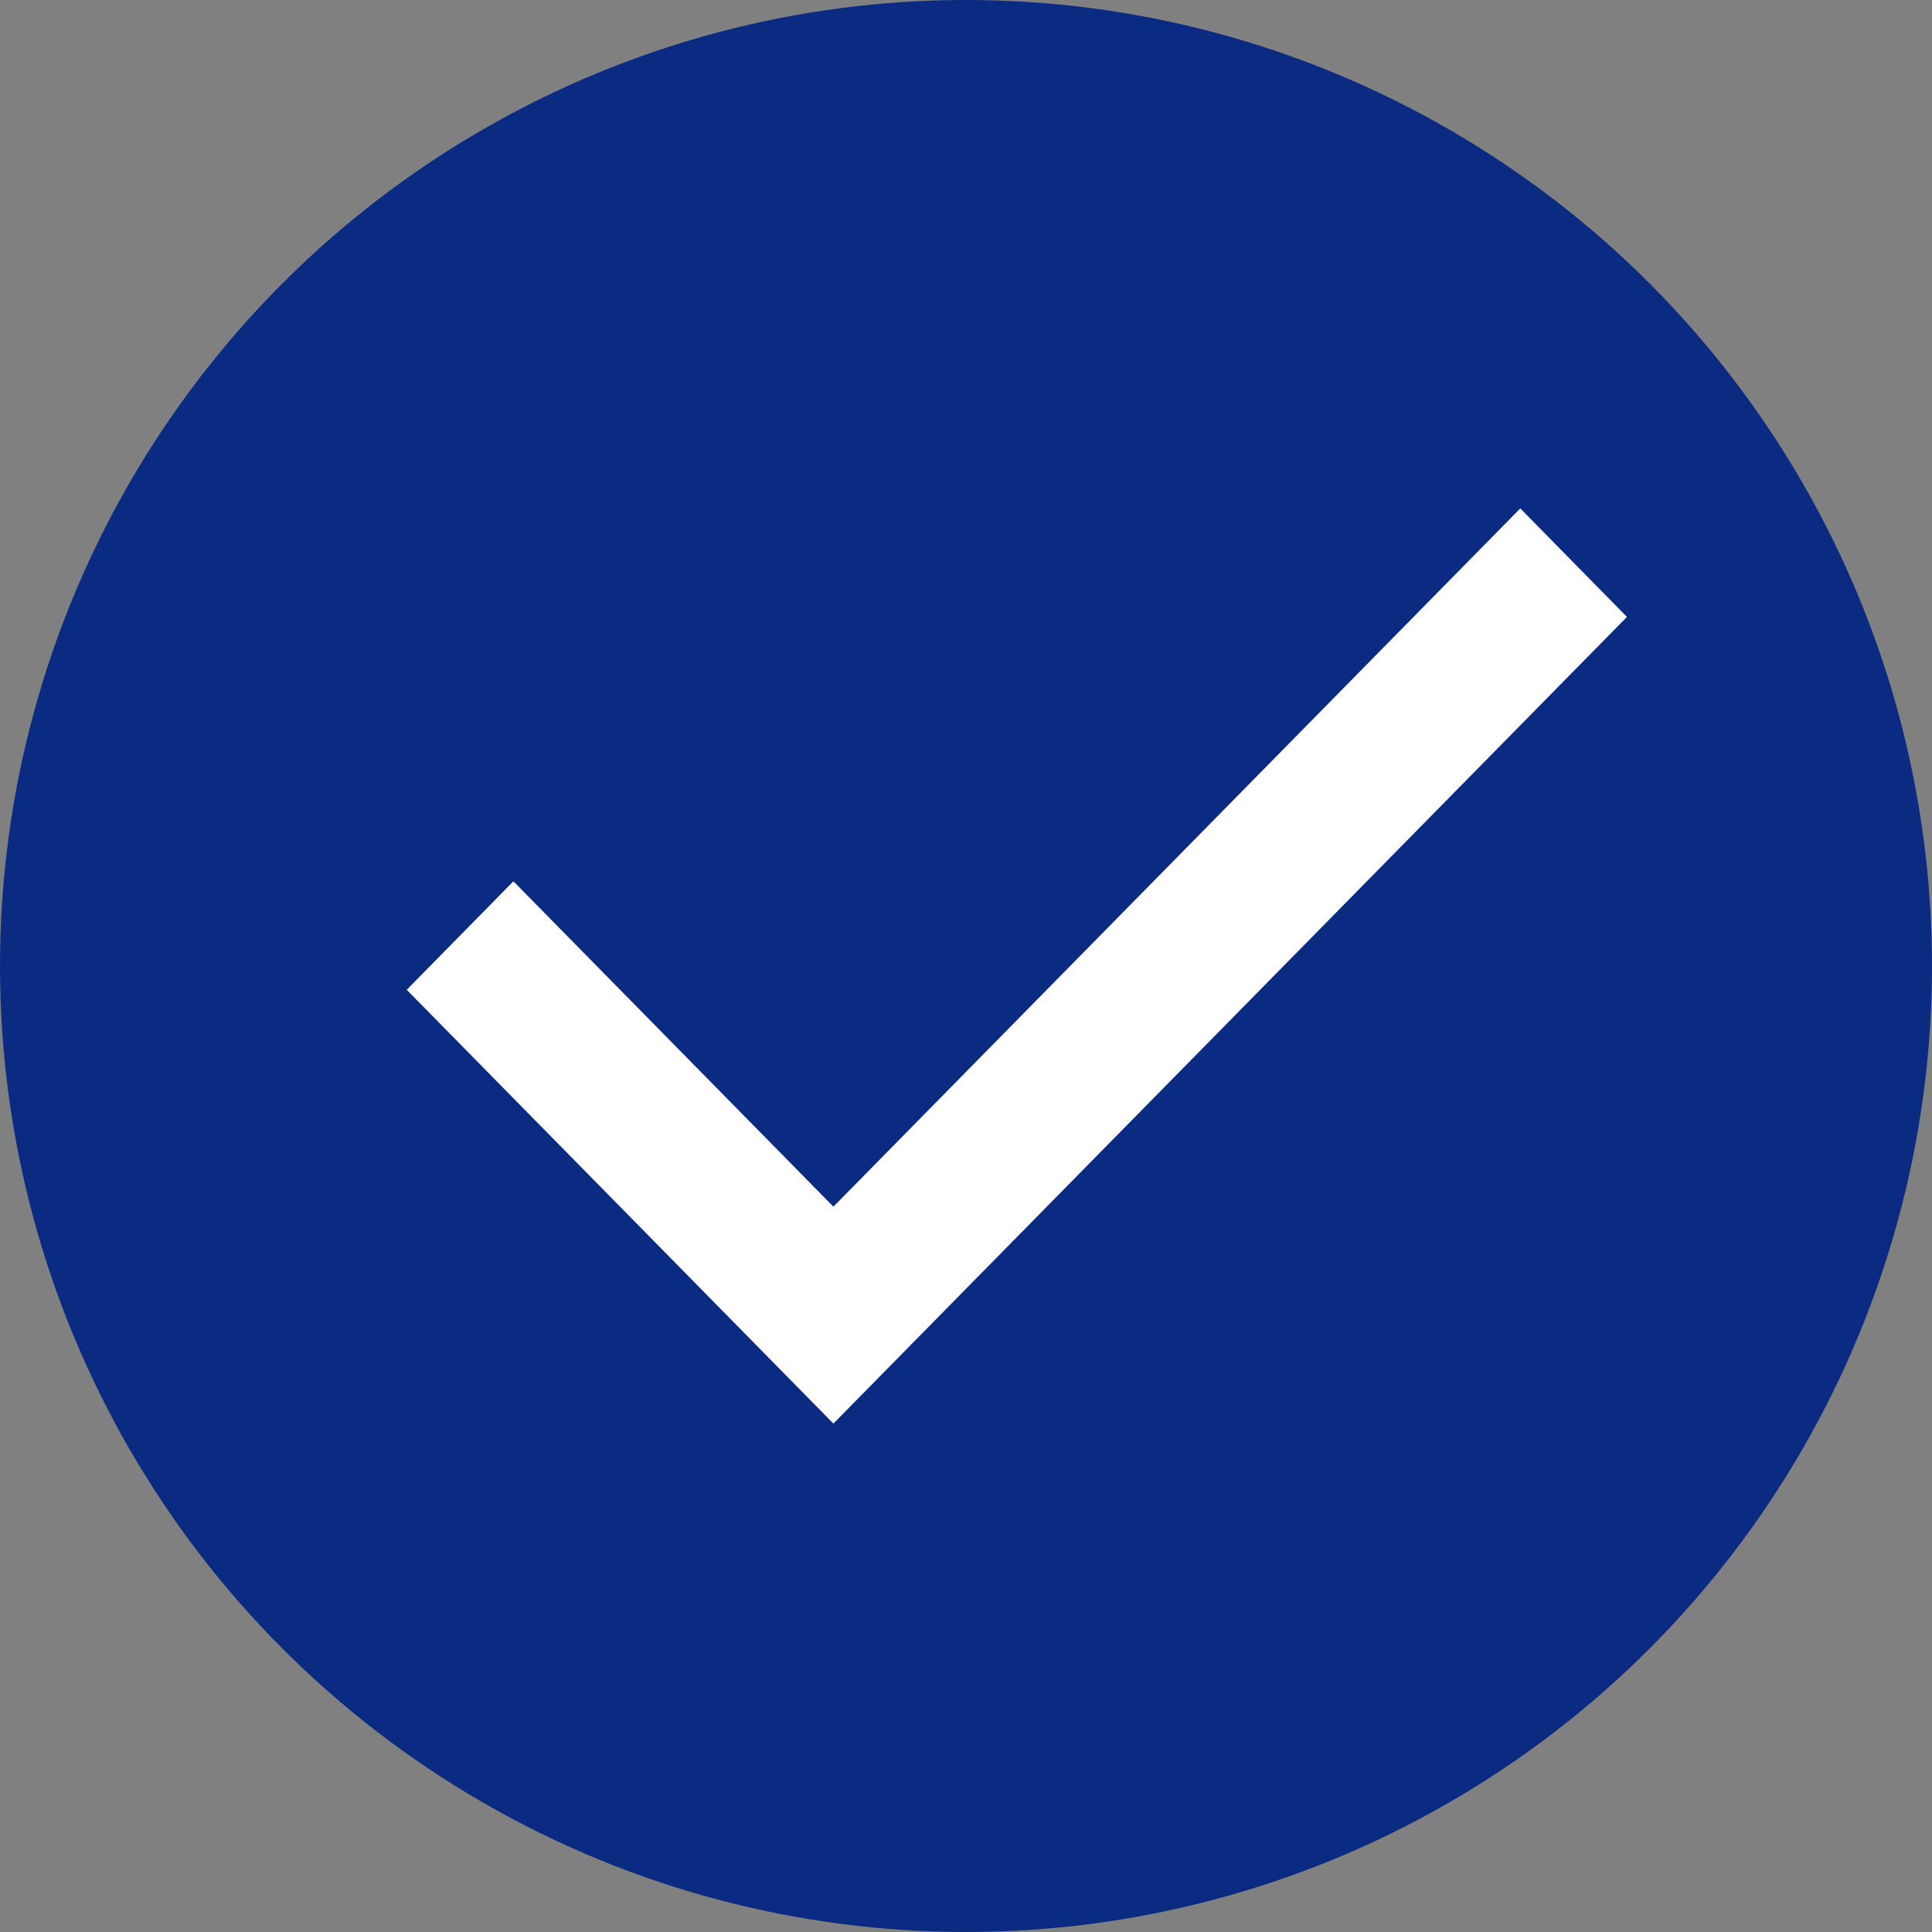
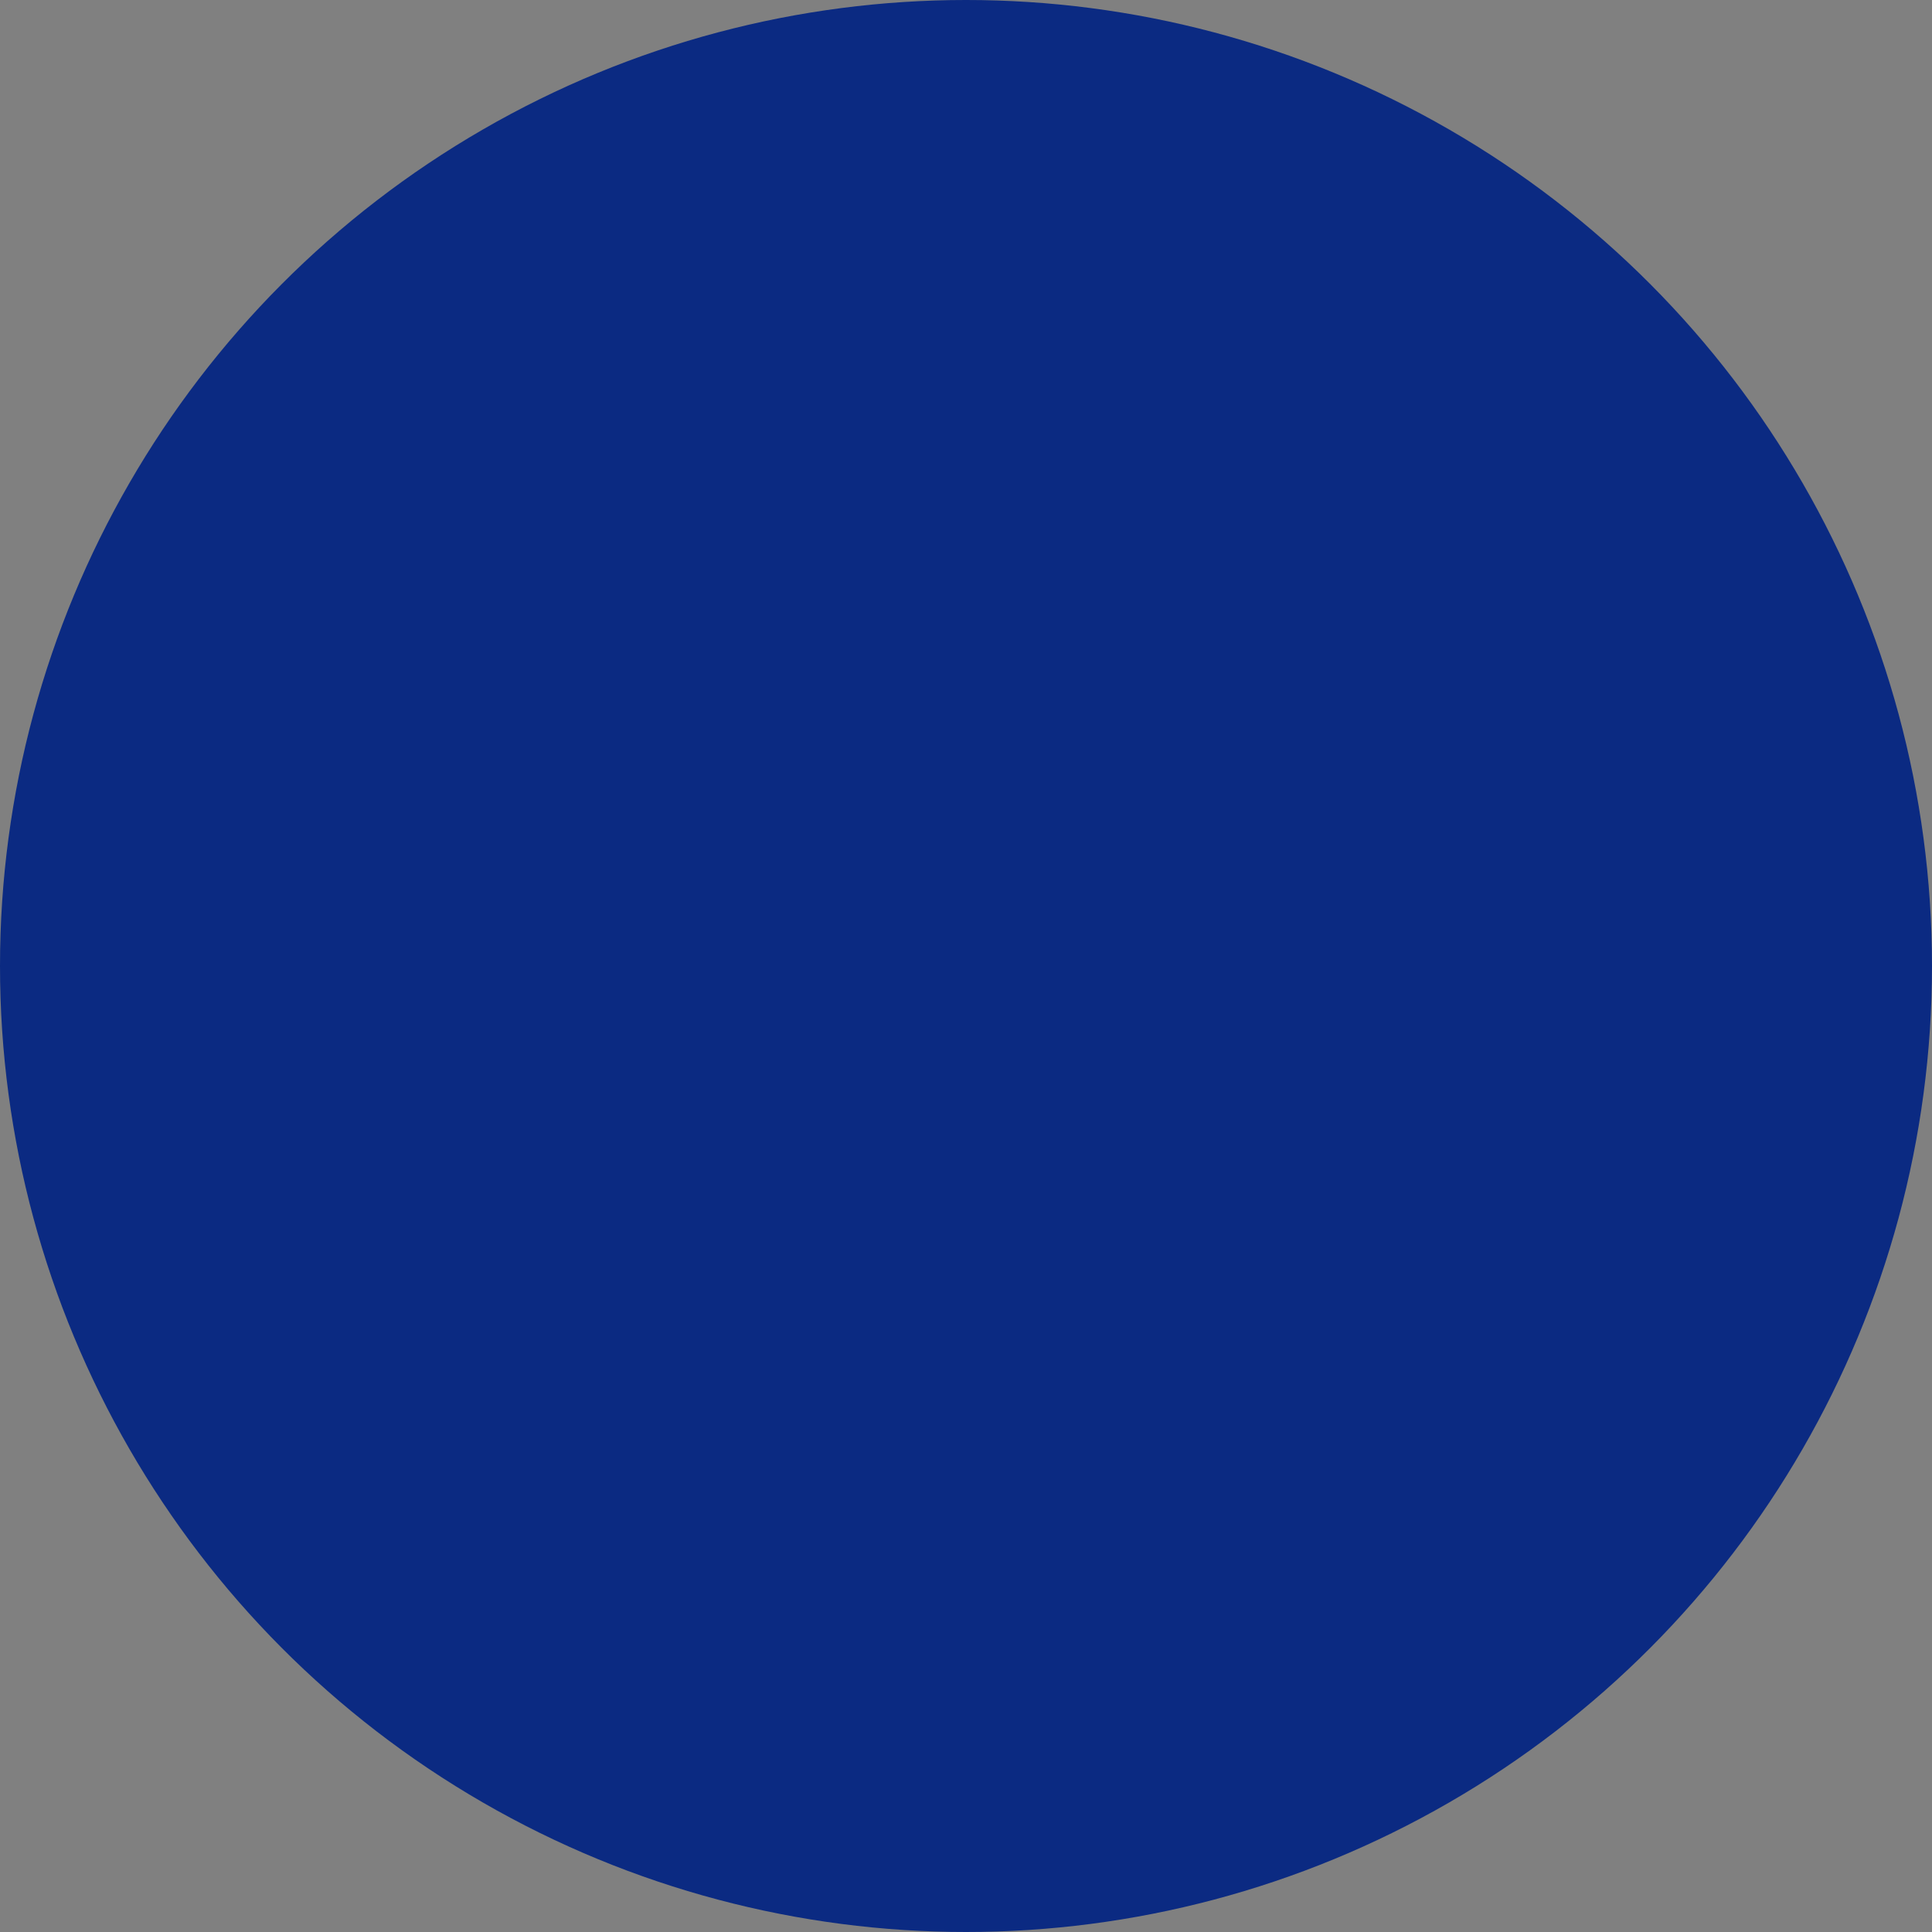
<svg xmlns="http://www.w3.org/2000/svg" width="19" height="19" viewBox="0 0 19 19" fill="none">
  <rect x="0" y="0" width="19" height="19" fill="#808080" stroke="none" />
  <circle cx="9.5" cy="9.5" r="9.5" fill="#0B2A82" />
-   <path d="M8.196 14L4 9.734L5.049 8.667L8.196 11.867L14.951 5L16 6.067L8.196 14Z" fill="white" />
</svg>